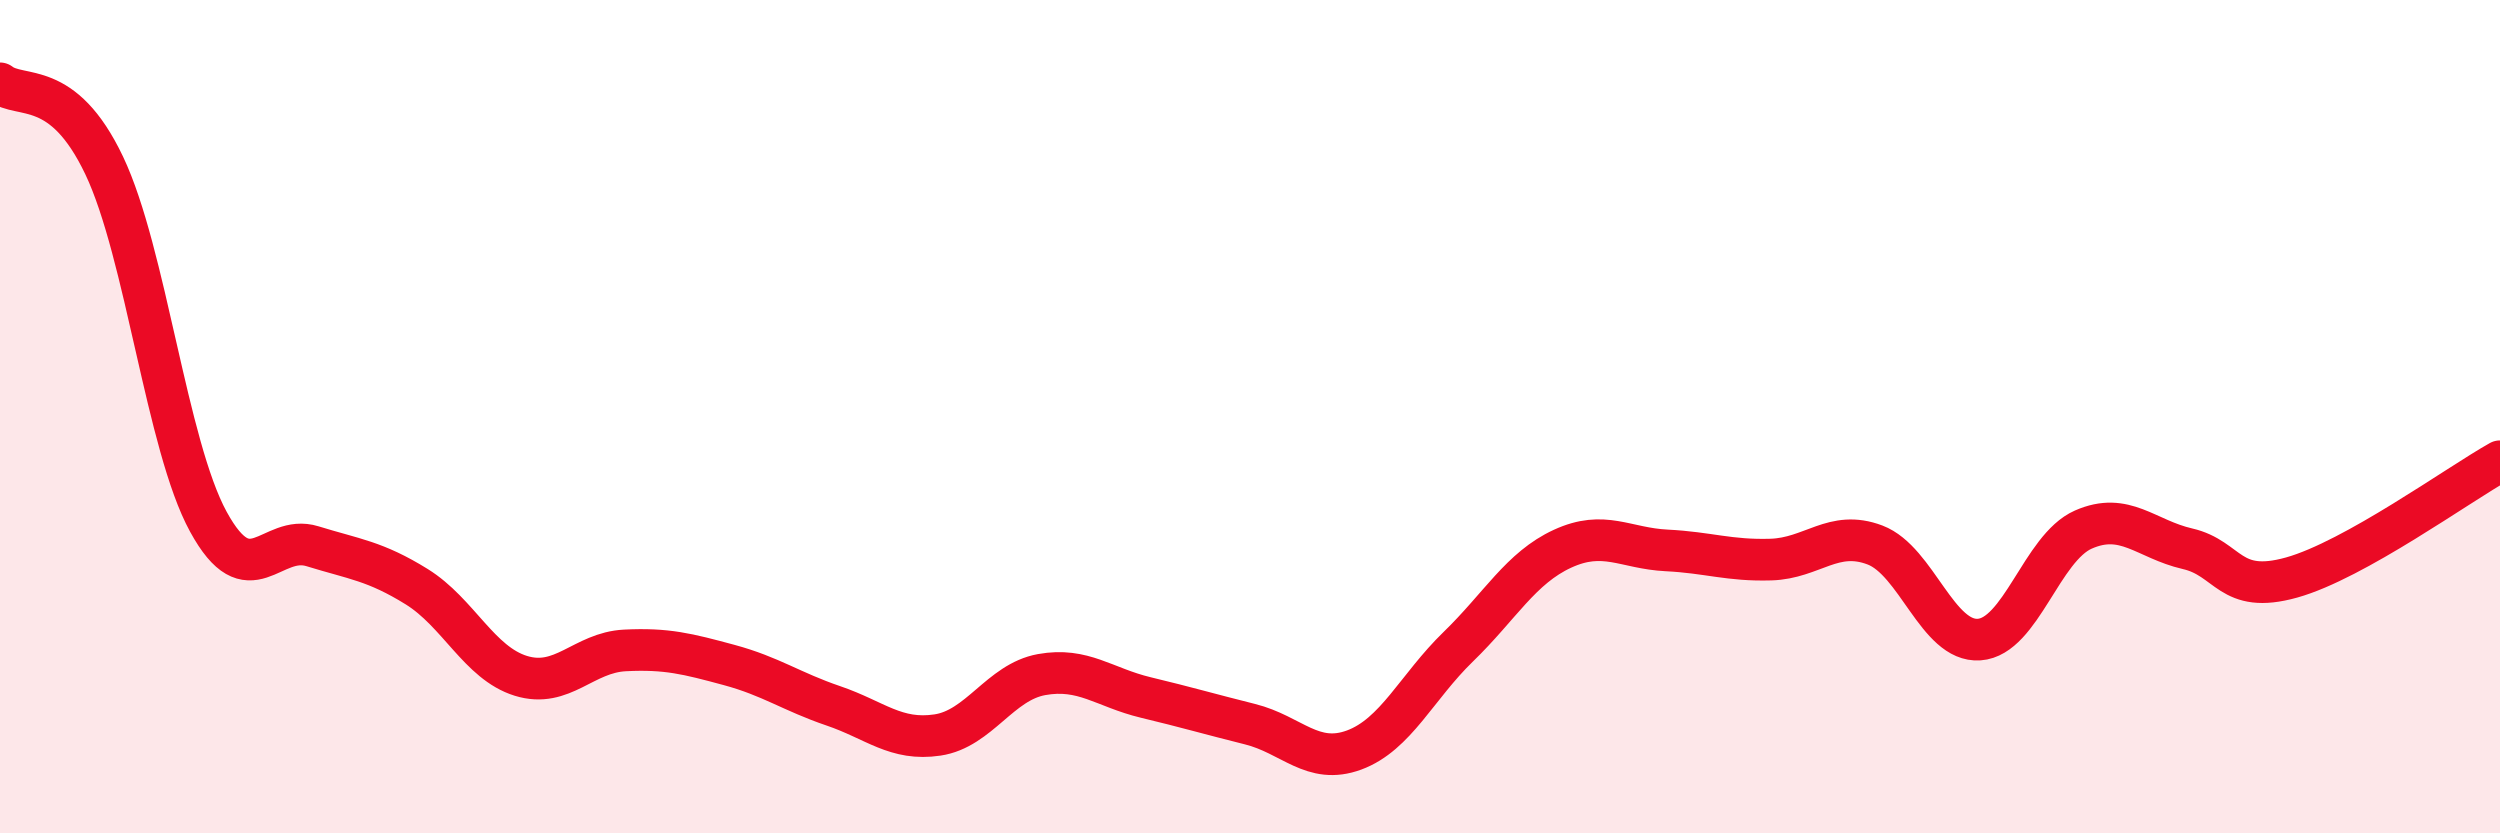
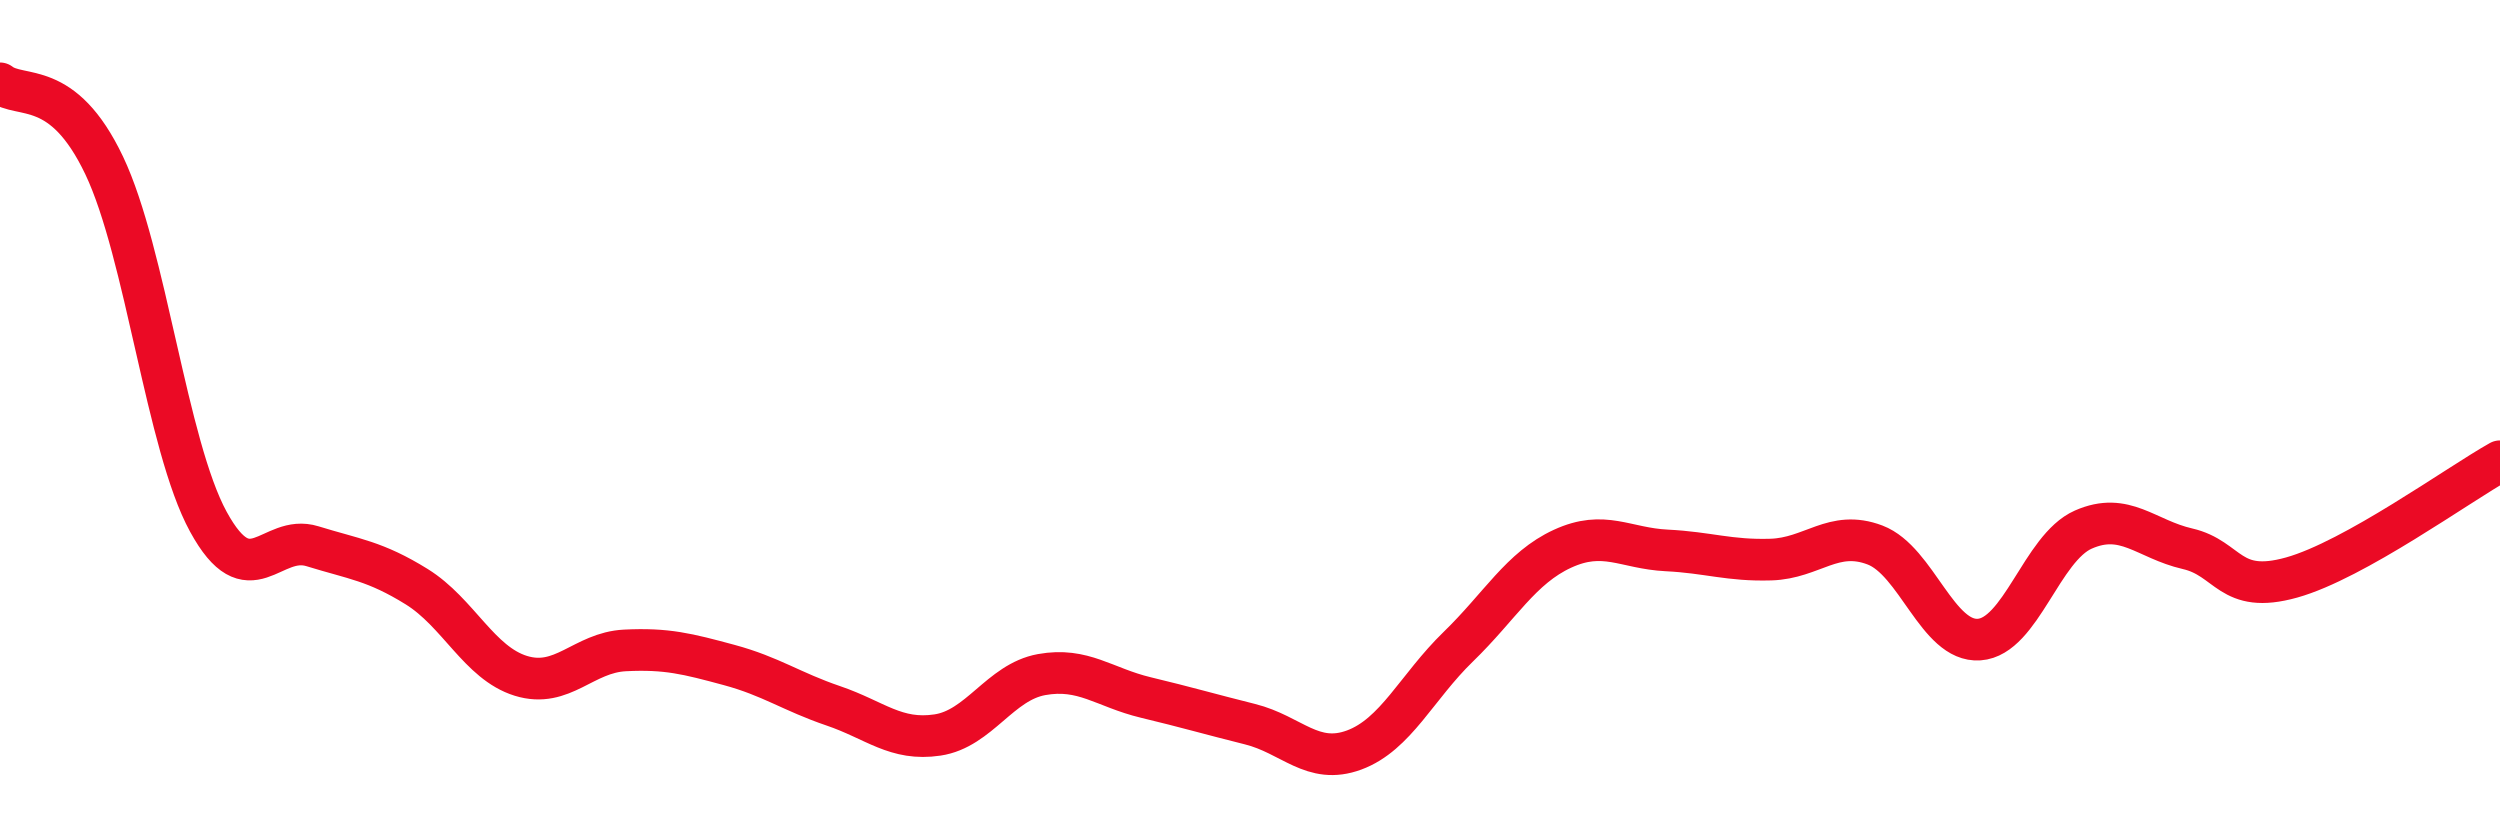
<svg xmlns="http://www.w3.org/2000/svg" width="60" height="20" viewBox="0 0 60 20">
-   <path d="M 0,2 C 0.5,2.39 1.5,1.87 2.5,3.97 C 3.5,6.07 4,10.69 5,12.52 C 6,14.35 6.5,12.8 7.5,13.11 C 8.5,13.42 9,13.46 10,14.08 C 11,14.7 11.5,15.91 12.5,16.22 C 13.5,16.53 14,15.66 15,15.61 C 16,15.56 16.5,15.69 17.5,15.96 C 18.5,16.23 19,16.6 20,16.94 C 21,17.28 21.5,17.79 22.5,17.64 C 23.5,17.49 24,16.37 25,16.19 C 26,16.01 26.5,16.5 27.5,16.74 C 28.5,16.98 29,17.13 30,17.38 C 31,17.63 31.5,18.37 32.5,18 C 33.5,17.63 34,16.49 35,15.52 C 36,14.55 36.5,13.63 37.5,13.17 C 38.5,12.71 39,13.16 40,13.21 C 41,13.26 41.5,13.46 42.5,13.43 C 43.5,13.4 44,12.7 45,13.08 C 46,13.46 46.5,15.42 47.5,15.35 C 48.5,15.28 49,13.15 50,12.71 C 51,12.27 51.5,12.94 52.5,13.17 C 53.5,13.4 53.5,14.28 55,13.86 C 56.5,13.44 59,11.63 60,11.07L60 20L0 20Z" fill="#EB0A25" opacity="0.1" stroke-linecap="round" stroke-linejoin="round" />
  <path d="M 0,2 C 0.5,2.39 1.5,1.87 2.5,3.97 C 3.5,6.07 4,10.69 5,12.52 C 6,14.35 6.5,12.8 7.5,13.11 C 8.5,13.42 9,13.46 10,14.08 C 11,14.7 11.5,15.91 12.5,16.22 C 13.5,16.53 14,15.66 15,15.61 C 16,15.56 16.5,15.69 17.5,15.96 C 18.5,16.23 19,16.6 20,16.94 C 21,17.28 21.5,17.79 22.5,17.64 C 23.5,17.49 24,16.37 25,16.19 C 26,16.01 26.5,16.5 27.5,16.74 C 28.5,16.98 29,17.13 30,17.38 C 31,17.63 31.5,18.37 32.5,18 C 33.5,17.63 34,16.49 35,15.52 C 36,14.55 36.5,13.63 37.5,13.17 C 38.5,12.71 39,13.16 40,13.21 C 41,13.26 41.5,13.46 42.5,13.43 C 43.5,13.4 44,12.7 45,13.08 C 46,13.46 46.5,15.42 47.5,15.35 C 48.5,15.28 49,13.15 50,12.71 C 51,12.27 51.5,12.94 52.5,13.17 C 53.5,13.4 53.5,14.28 55,13.86 C 56.5,13.44 59,11.63 60,11.07" stroke="#EB0A25" stroke-width="1" fill="none" stroke-linecap="round" stroke-linejoin="round" />
</svg>